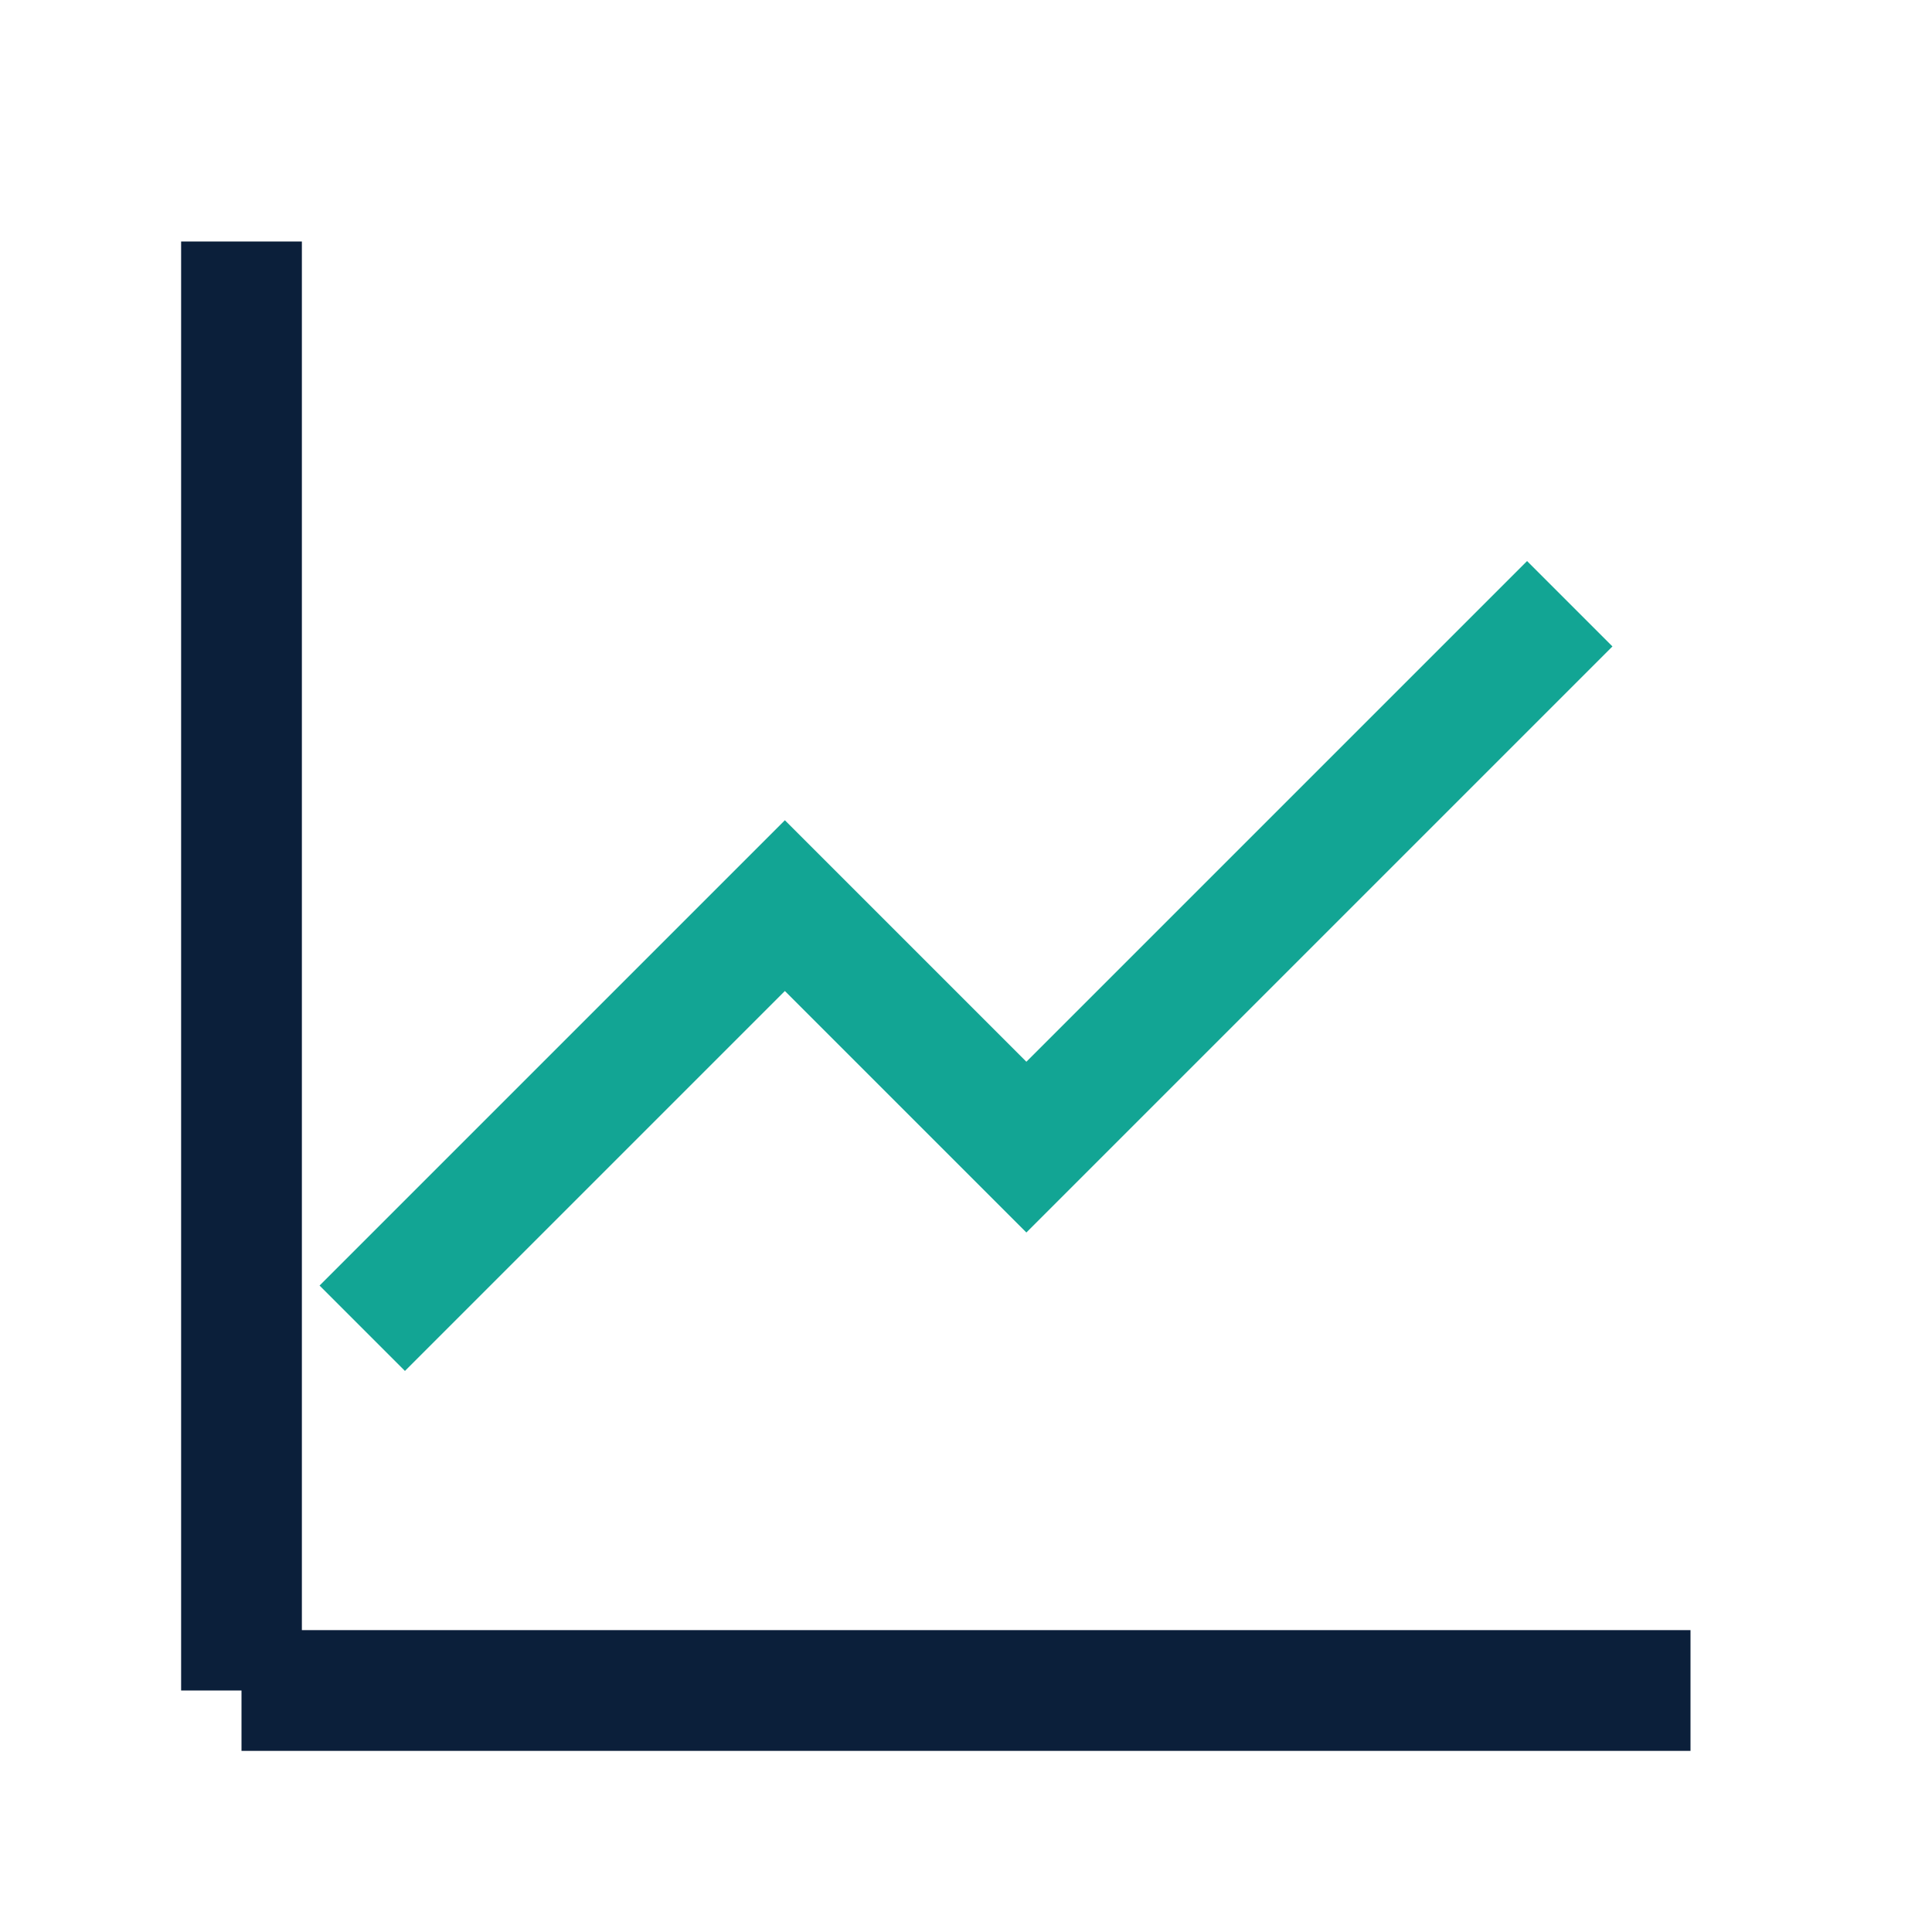
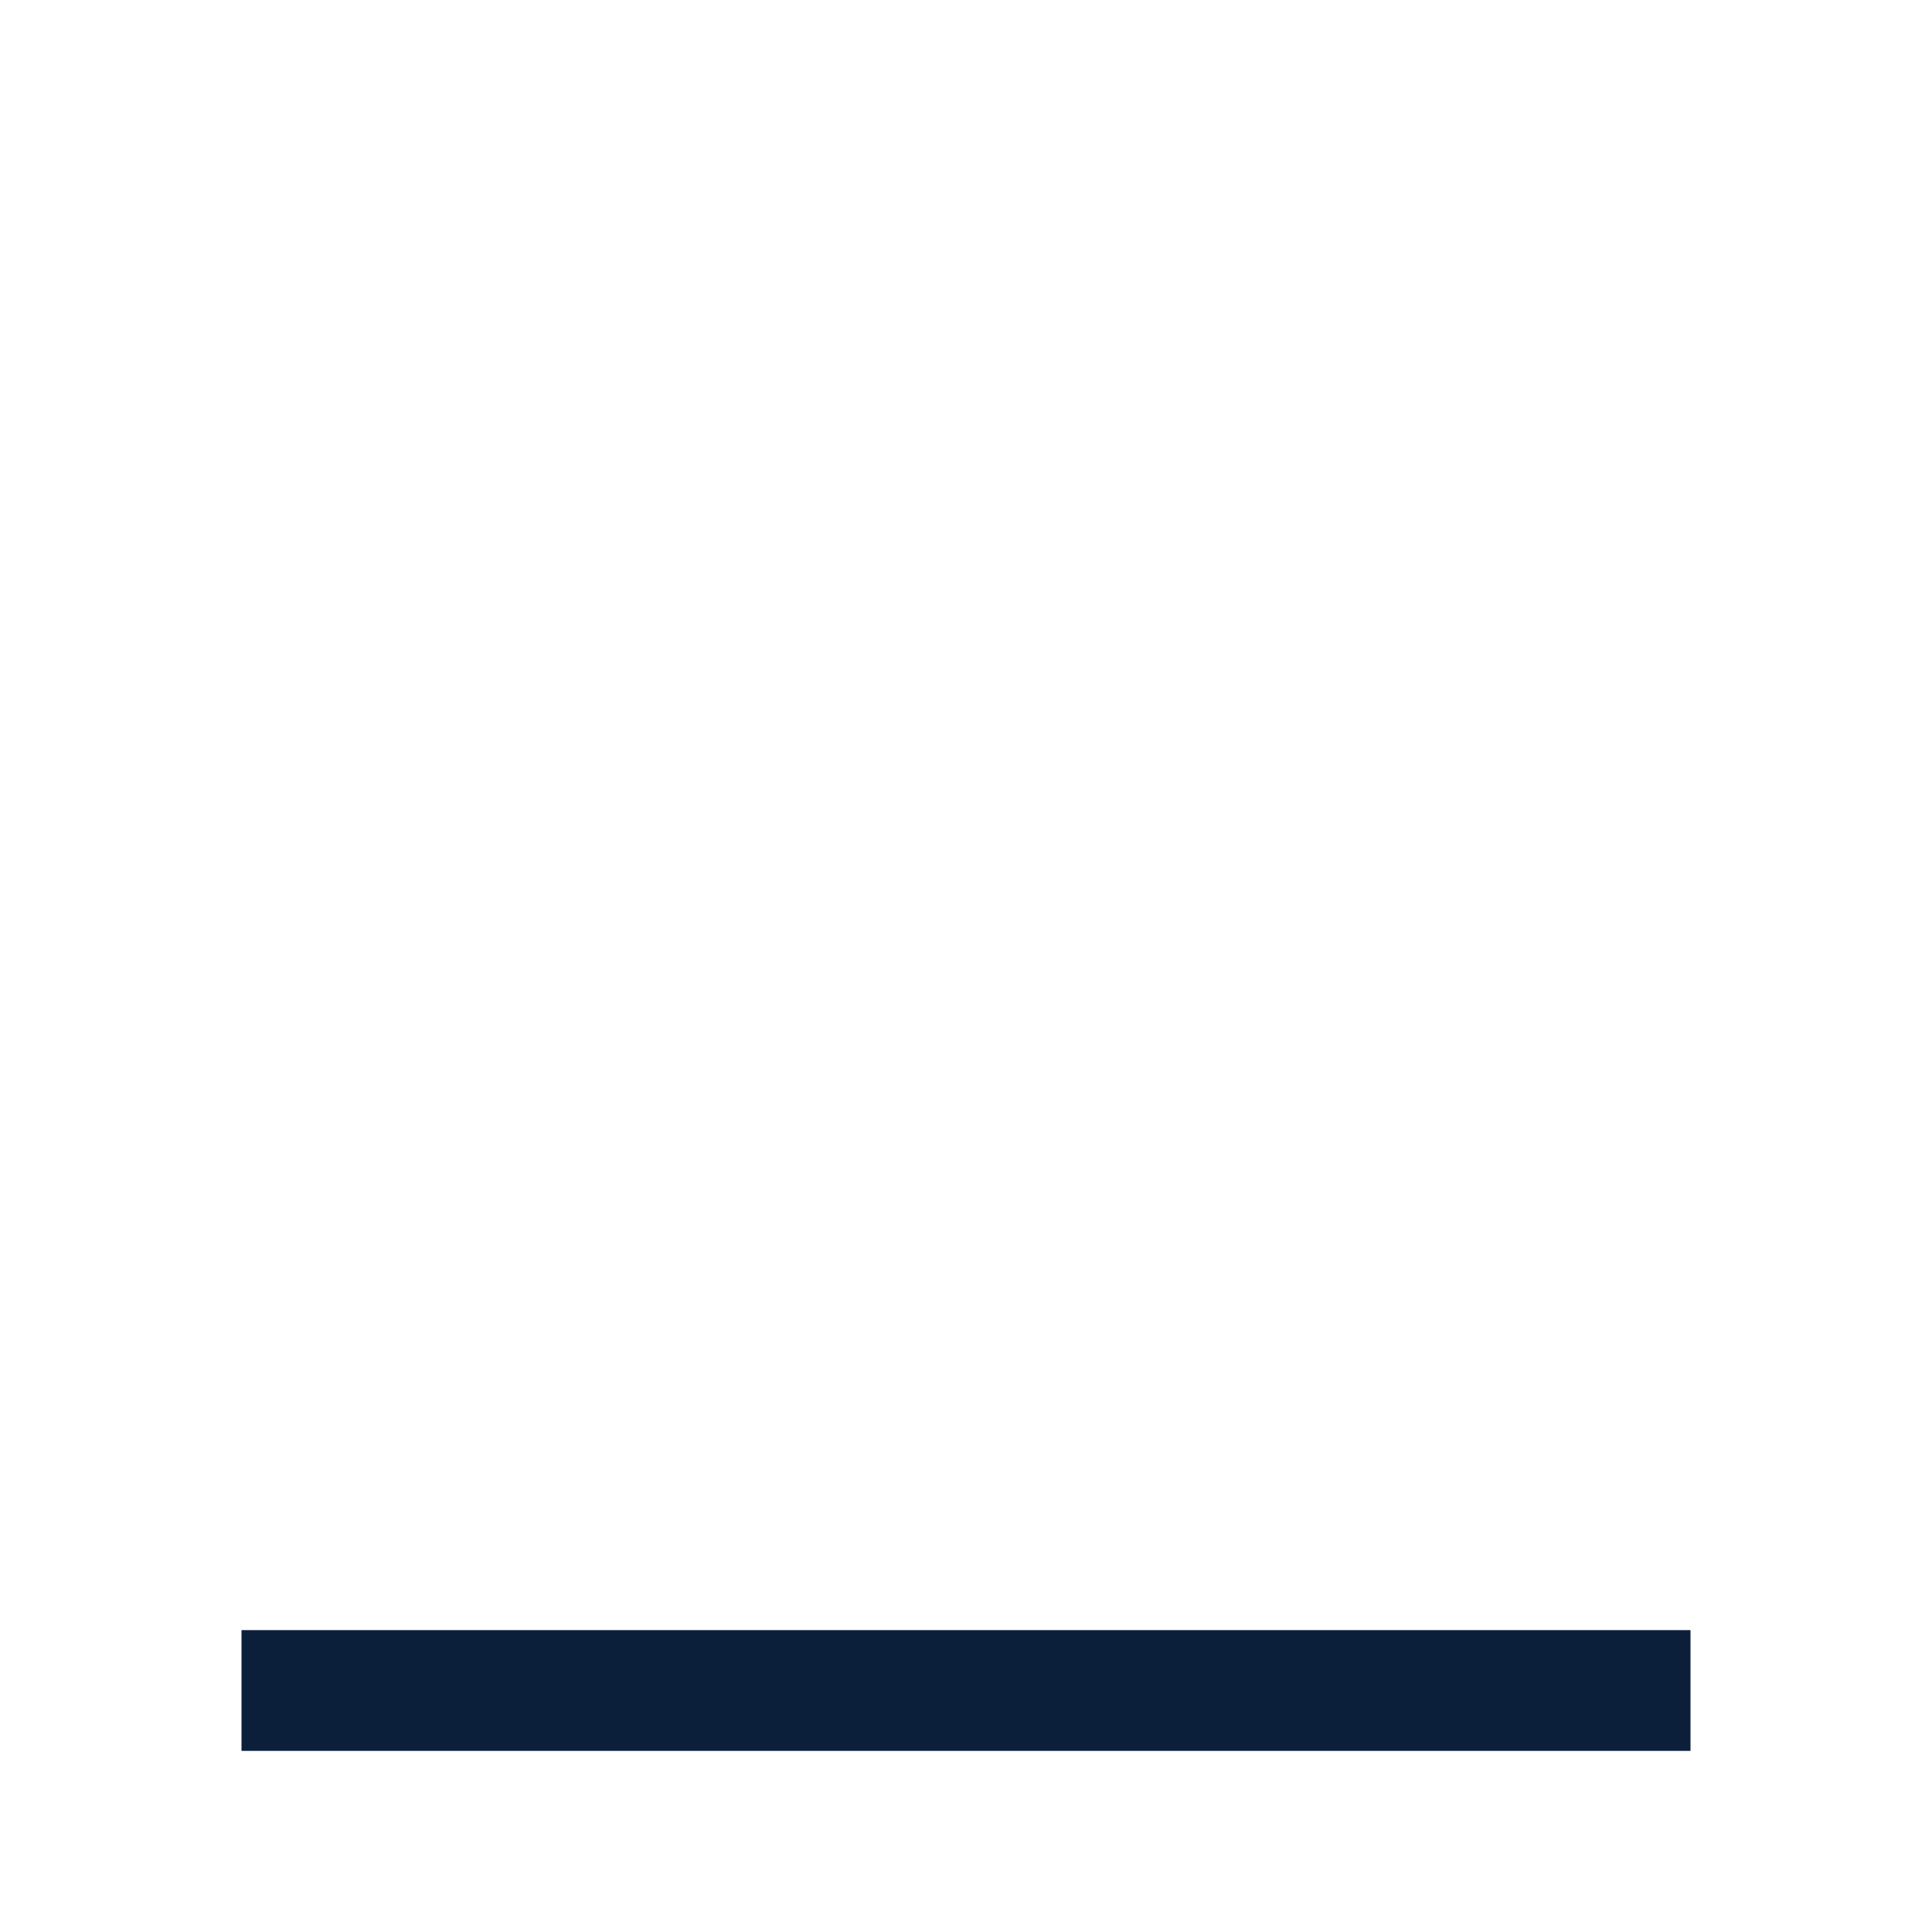
<svg xmlns="http://www.w3.org/2000/svg" width="32" height="32" viewBox="0 0 32 32" fill="none" stroke="#0B1F3A" stroke-width="2">
-   <path d="M4 28h24M4 4v24" />
-   <path d="M6 22l7-7 4 4 9-9" stroke="#12A594" />
+   <path d="M4 28h24M4 4" />
</svg>